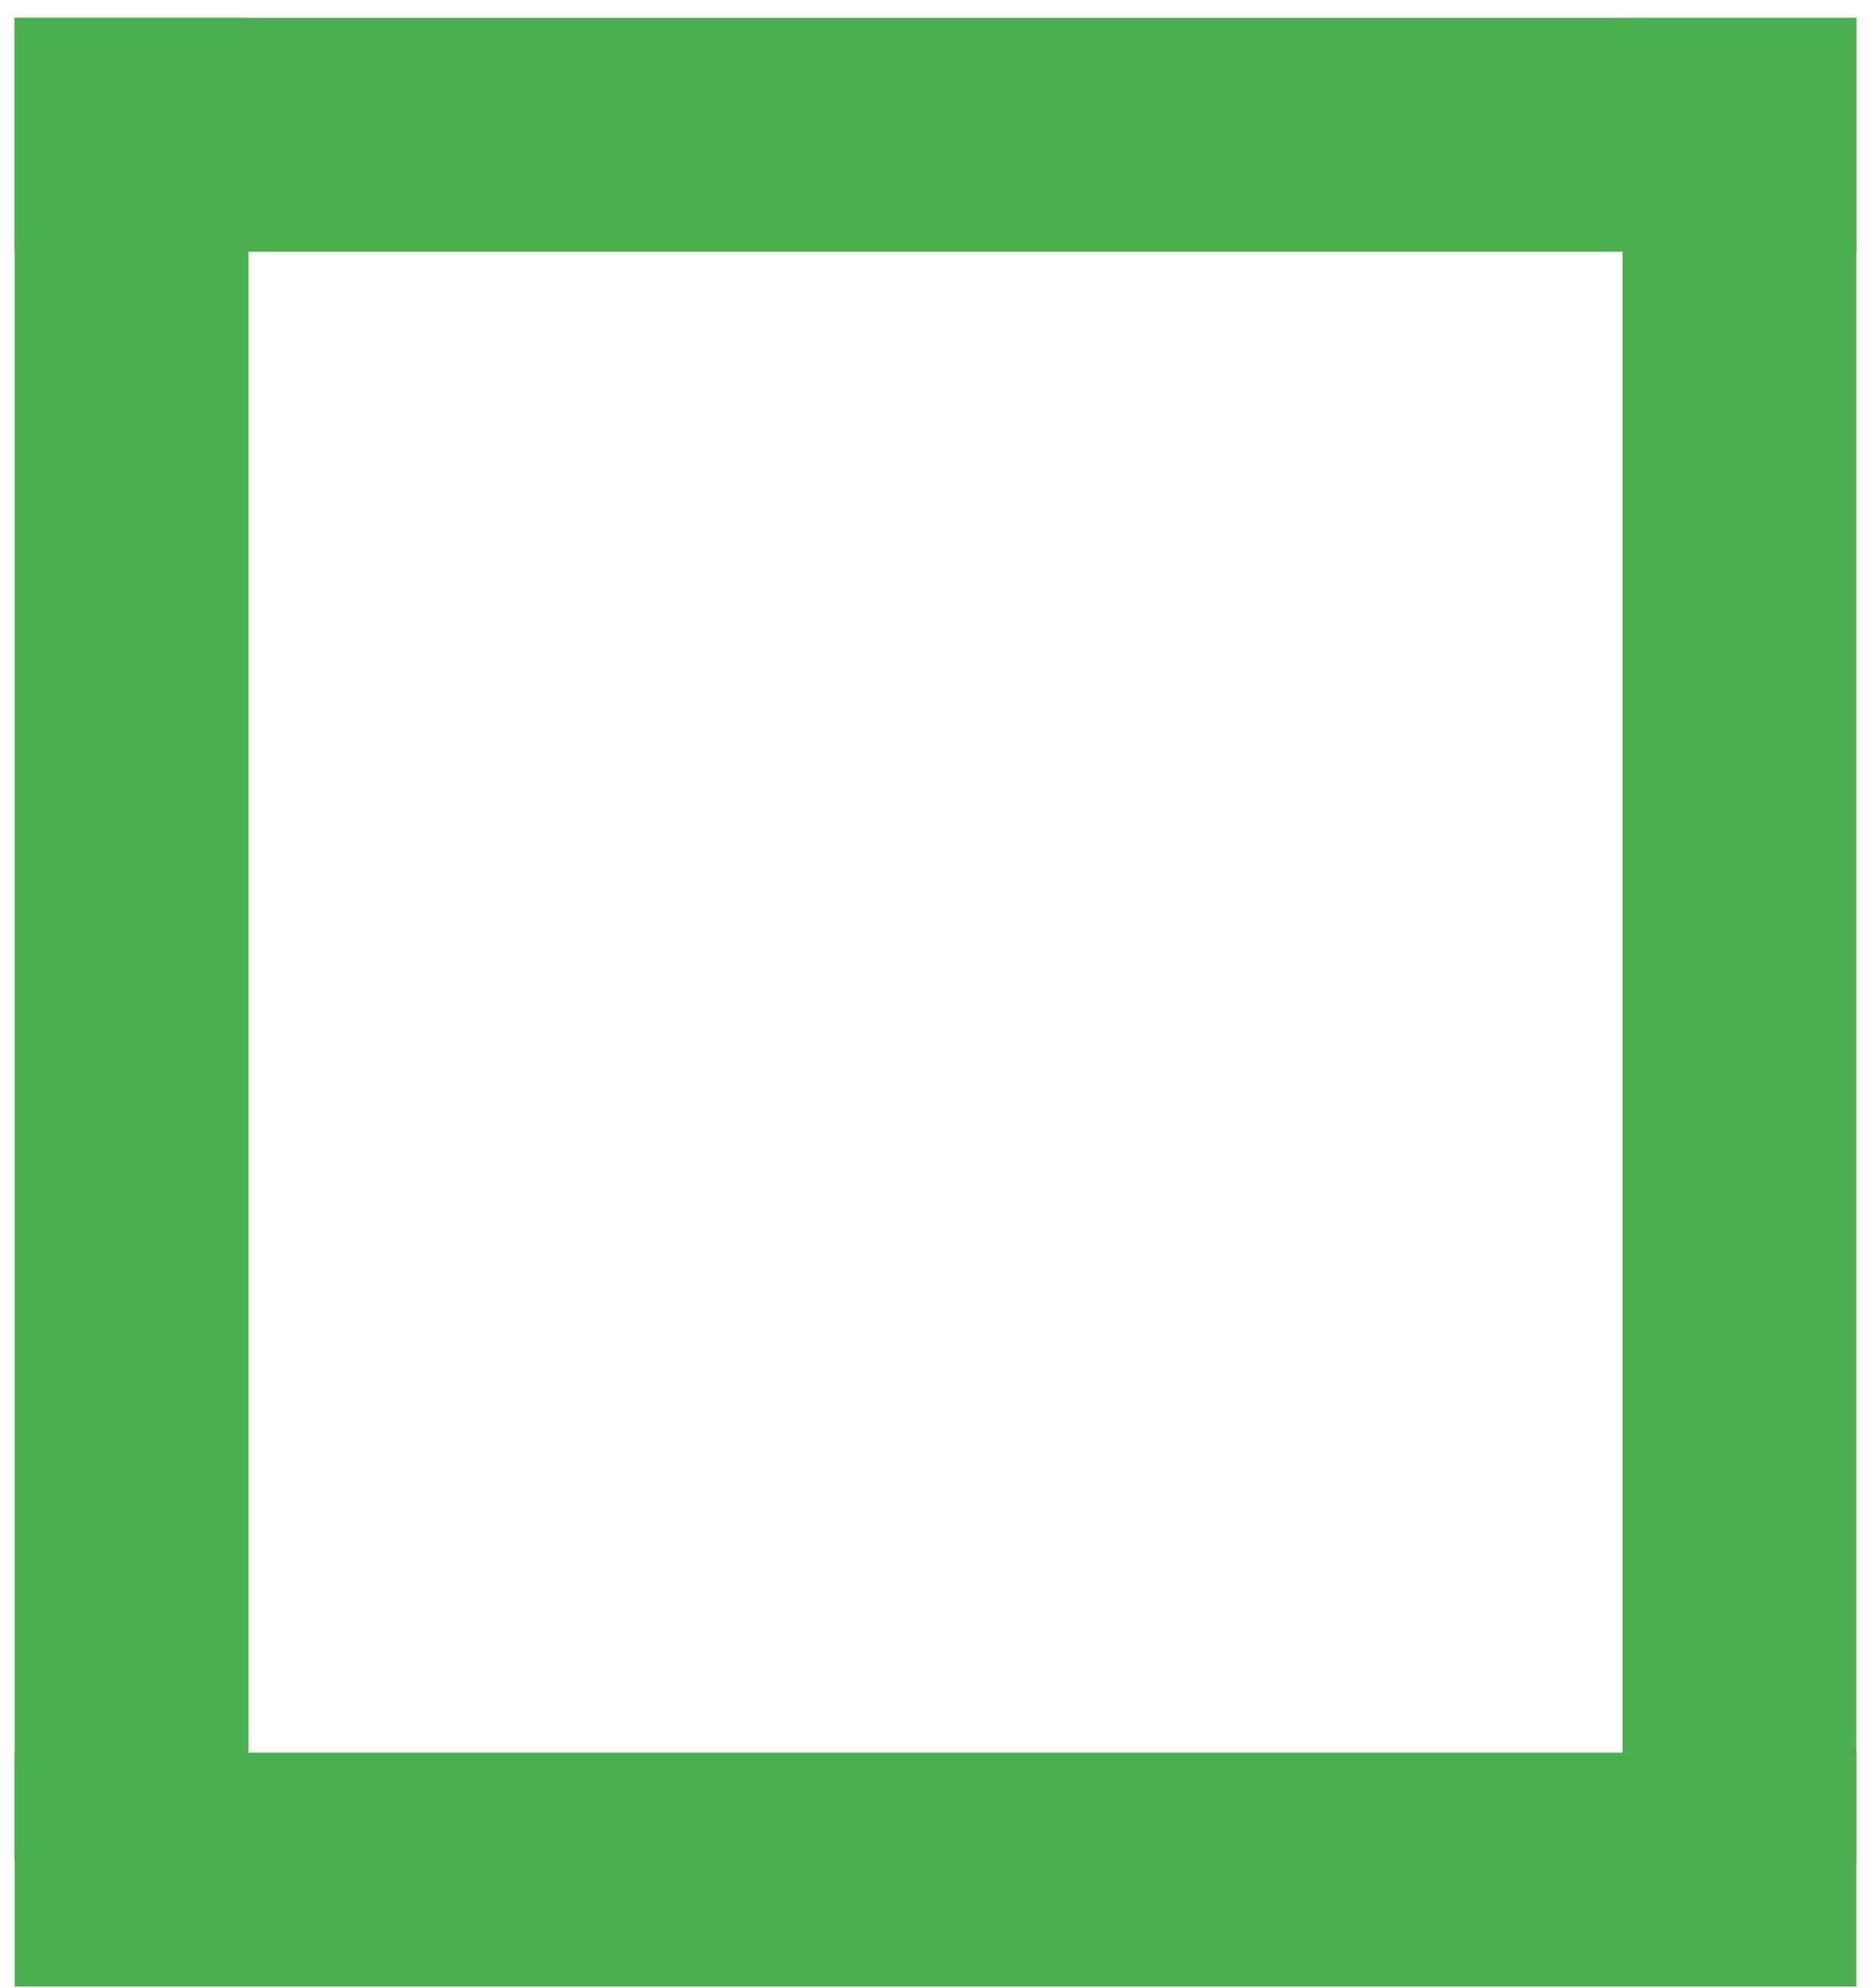
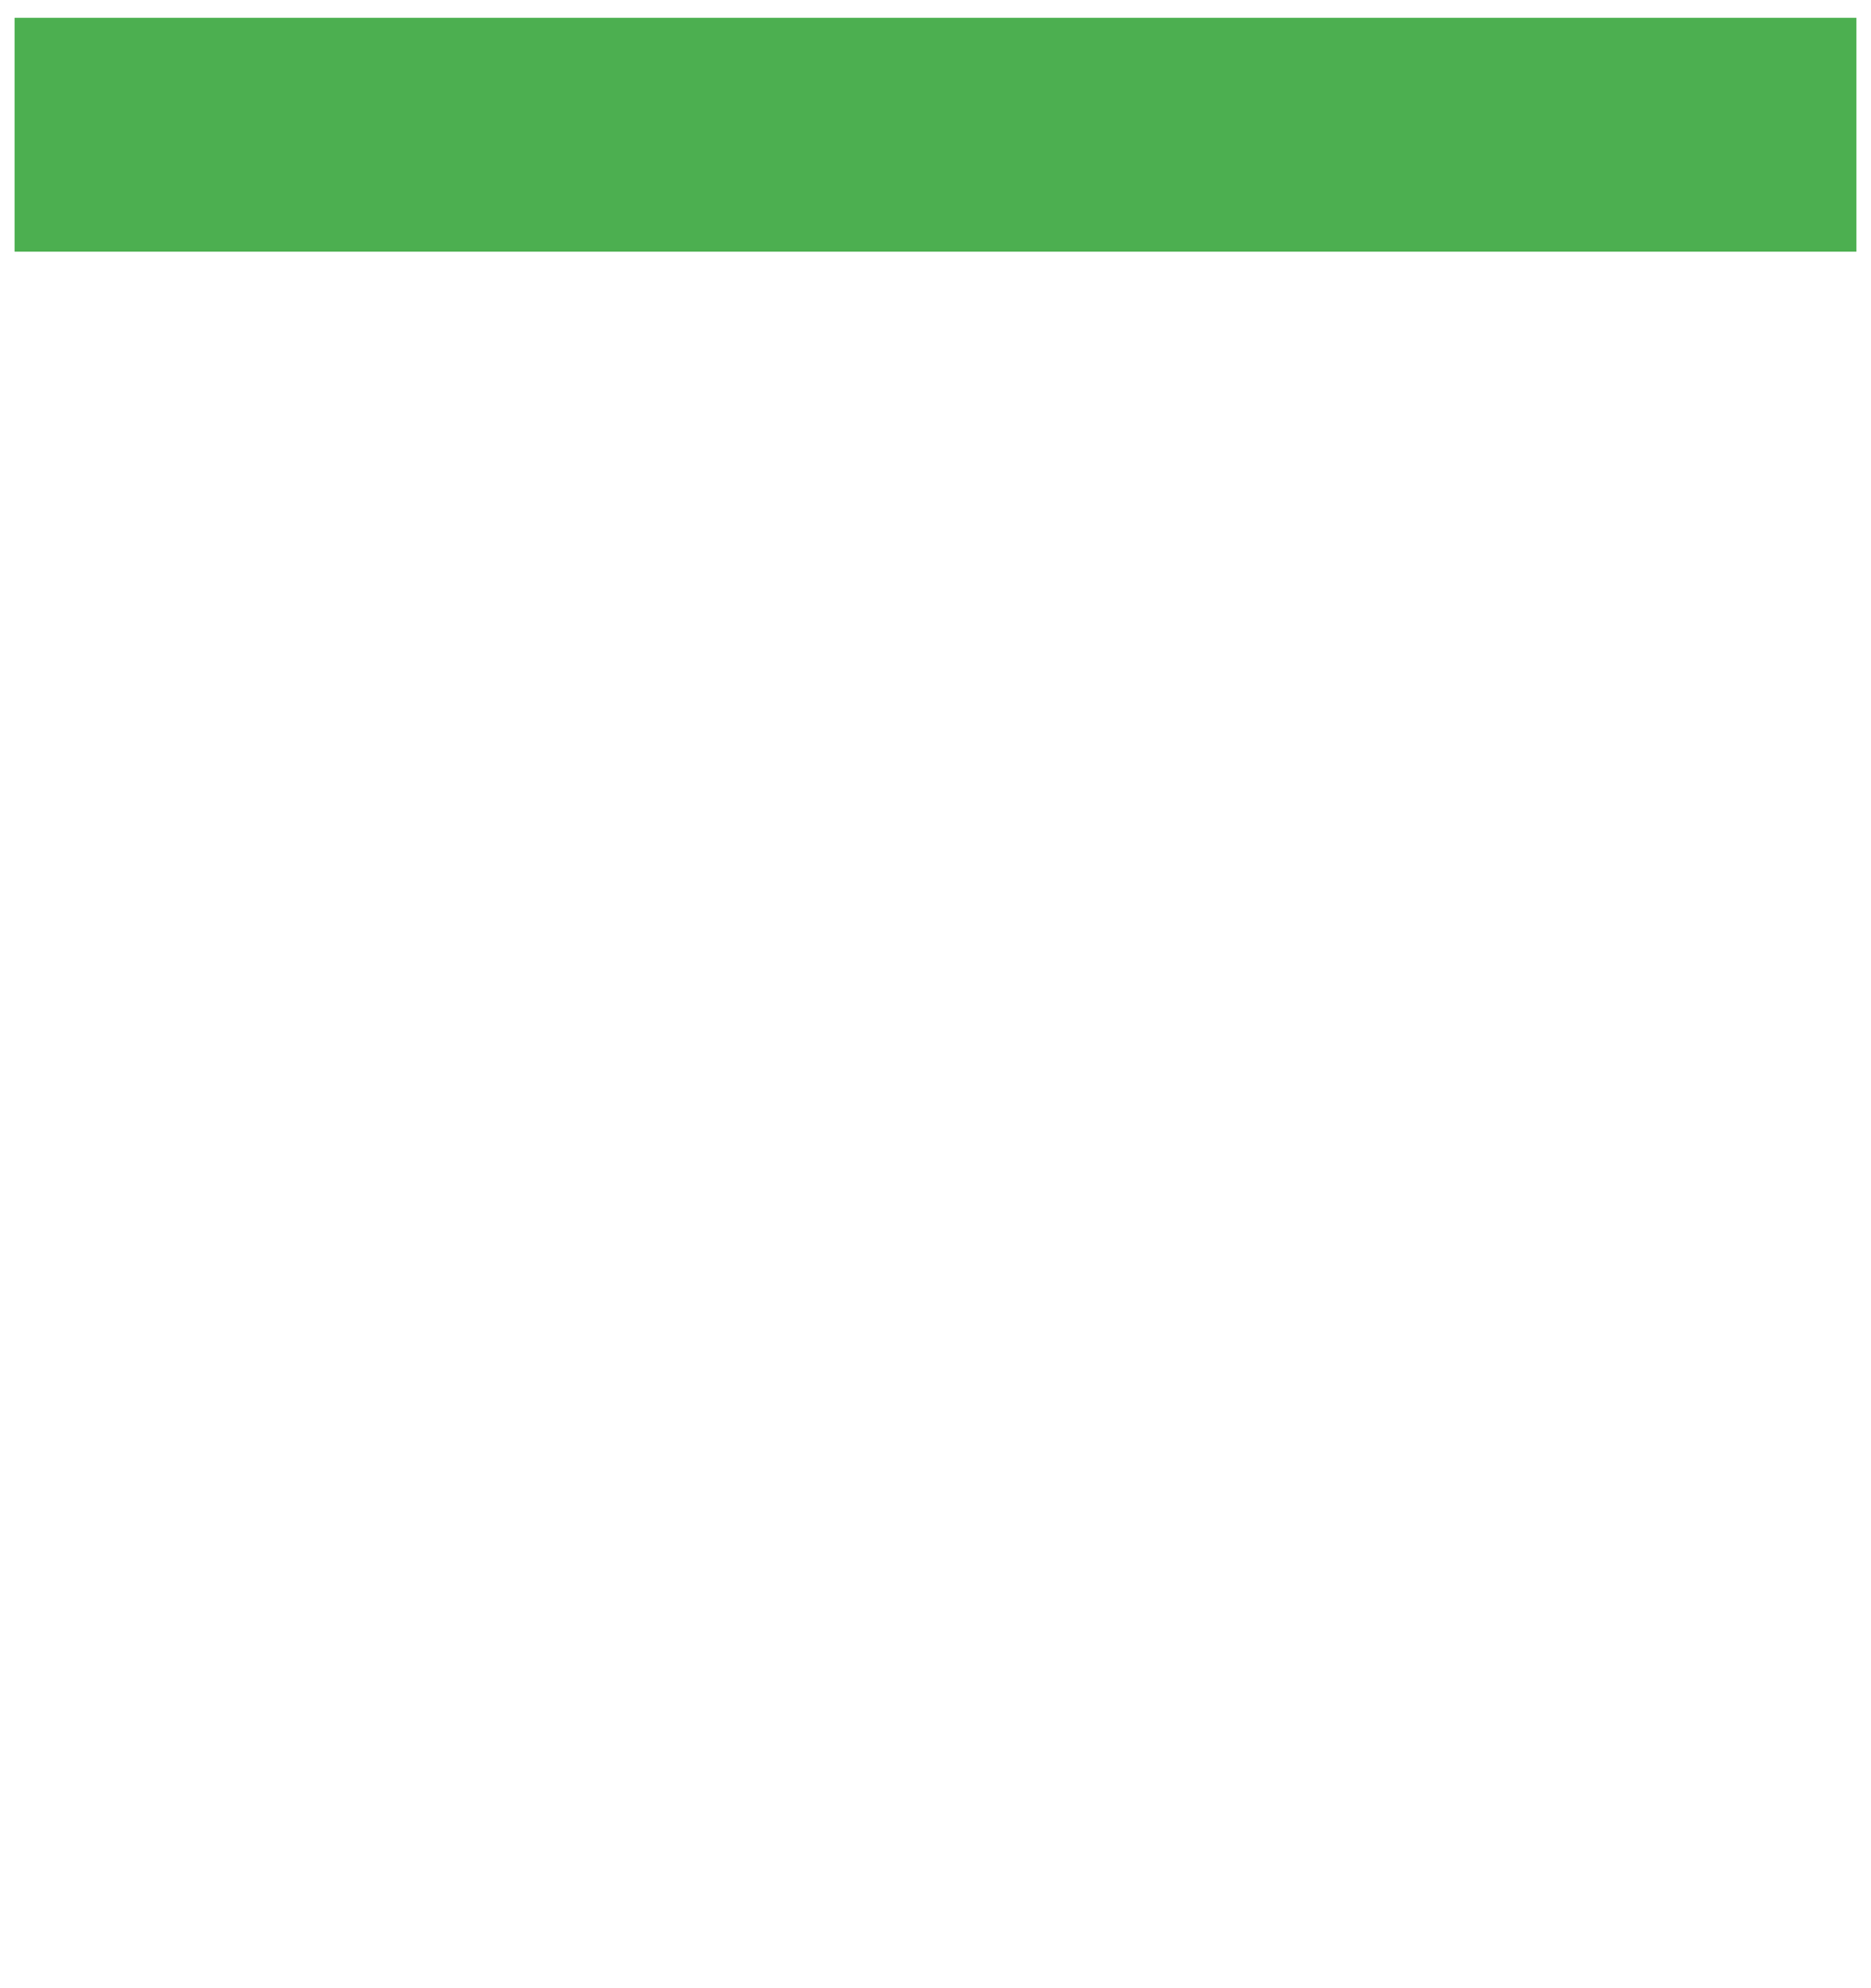
<svg xmlns="http://www.w3.org/2000/svg" width="96" height="102" viewBox="0 0 96 102" fill="none">
  <line x1="95.25" y1="6.914" x2="0.75" y2="6.914" stroke="#4CAF50" stroke-width="12" />
-   <line x1="95.25" y1="95.914" x2="0.75" y2="95.914" stroke="#4CAF50" stroke-width="12" />
-   <line x1="89.25" y1="95.414" x2="89.25" y2="0.914" stroke="#4CAF50" stroke-width="12" />
-   <line x1="6.75" y1="95.41" x2="6.75" y2="0.91" stroke="#4CAF50" stroke-width="12" />
</svg>